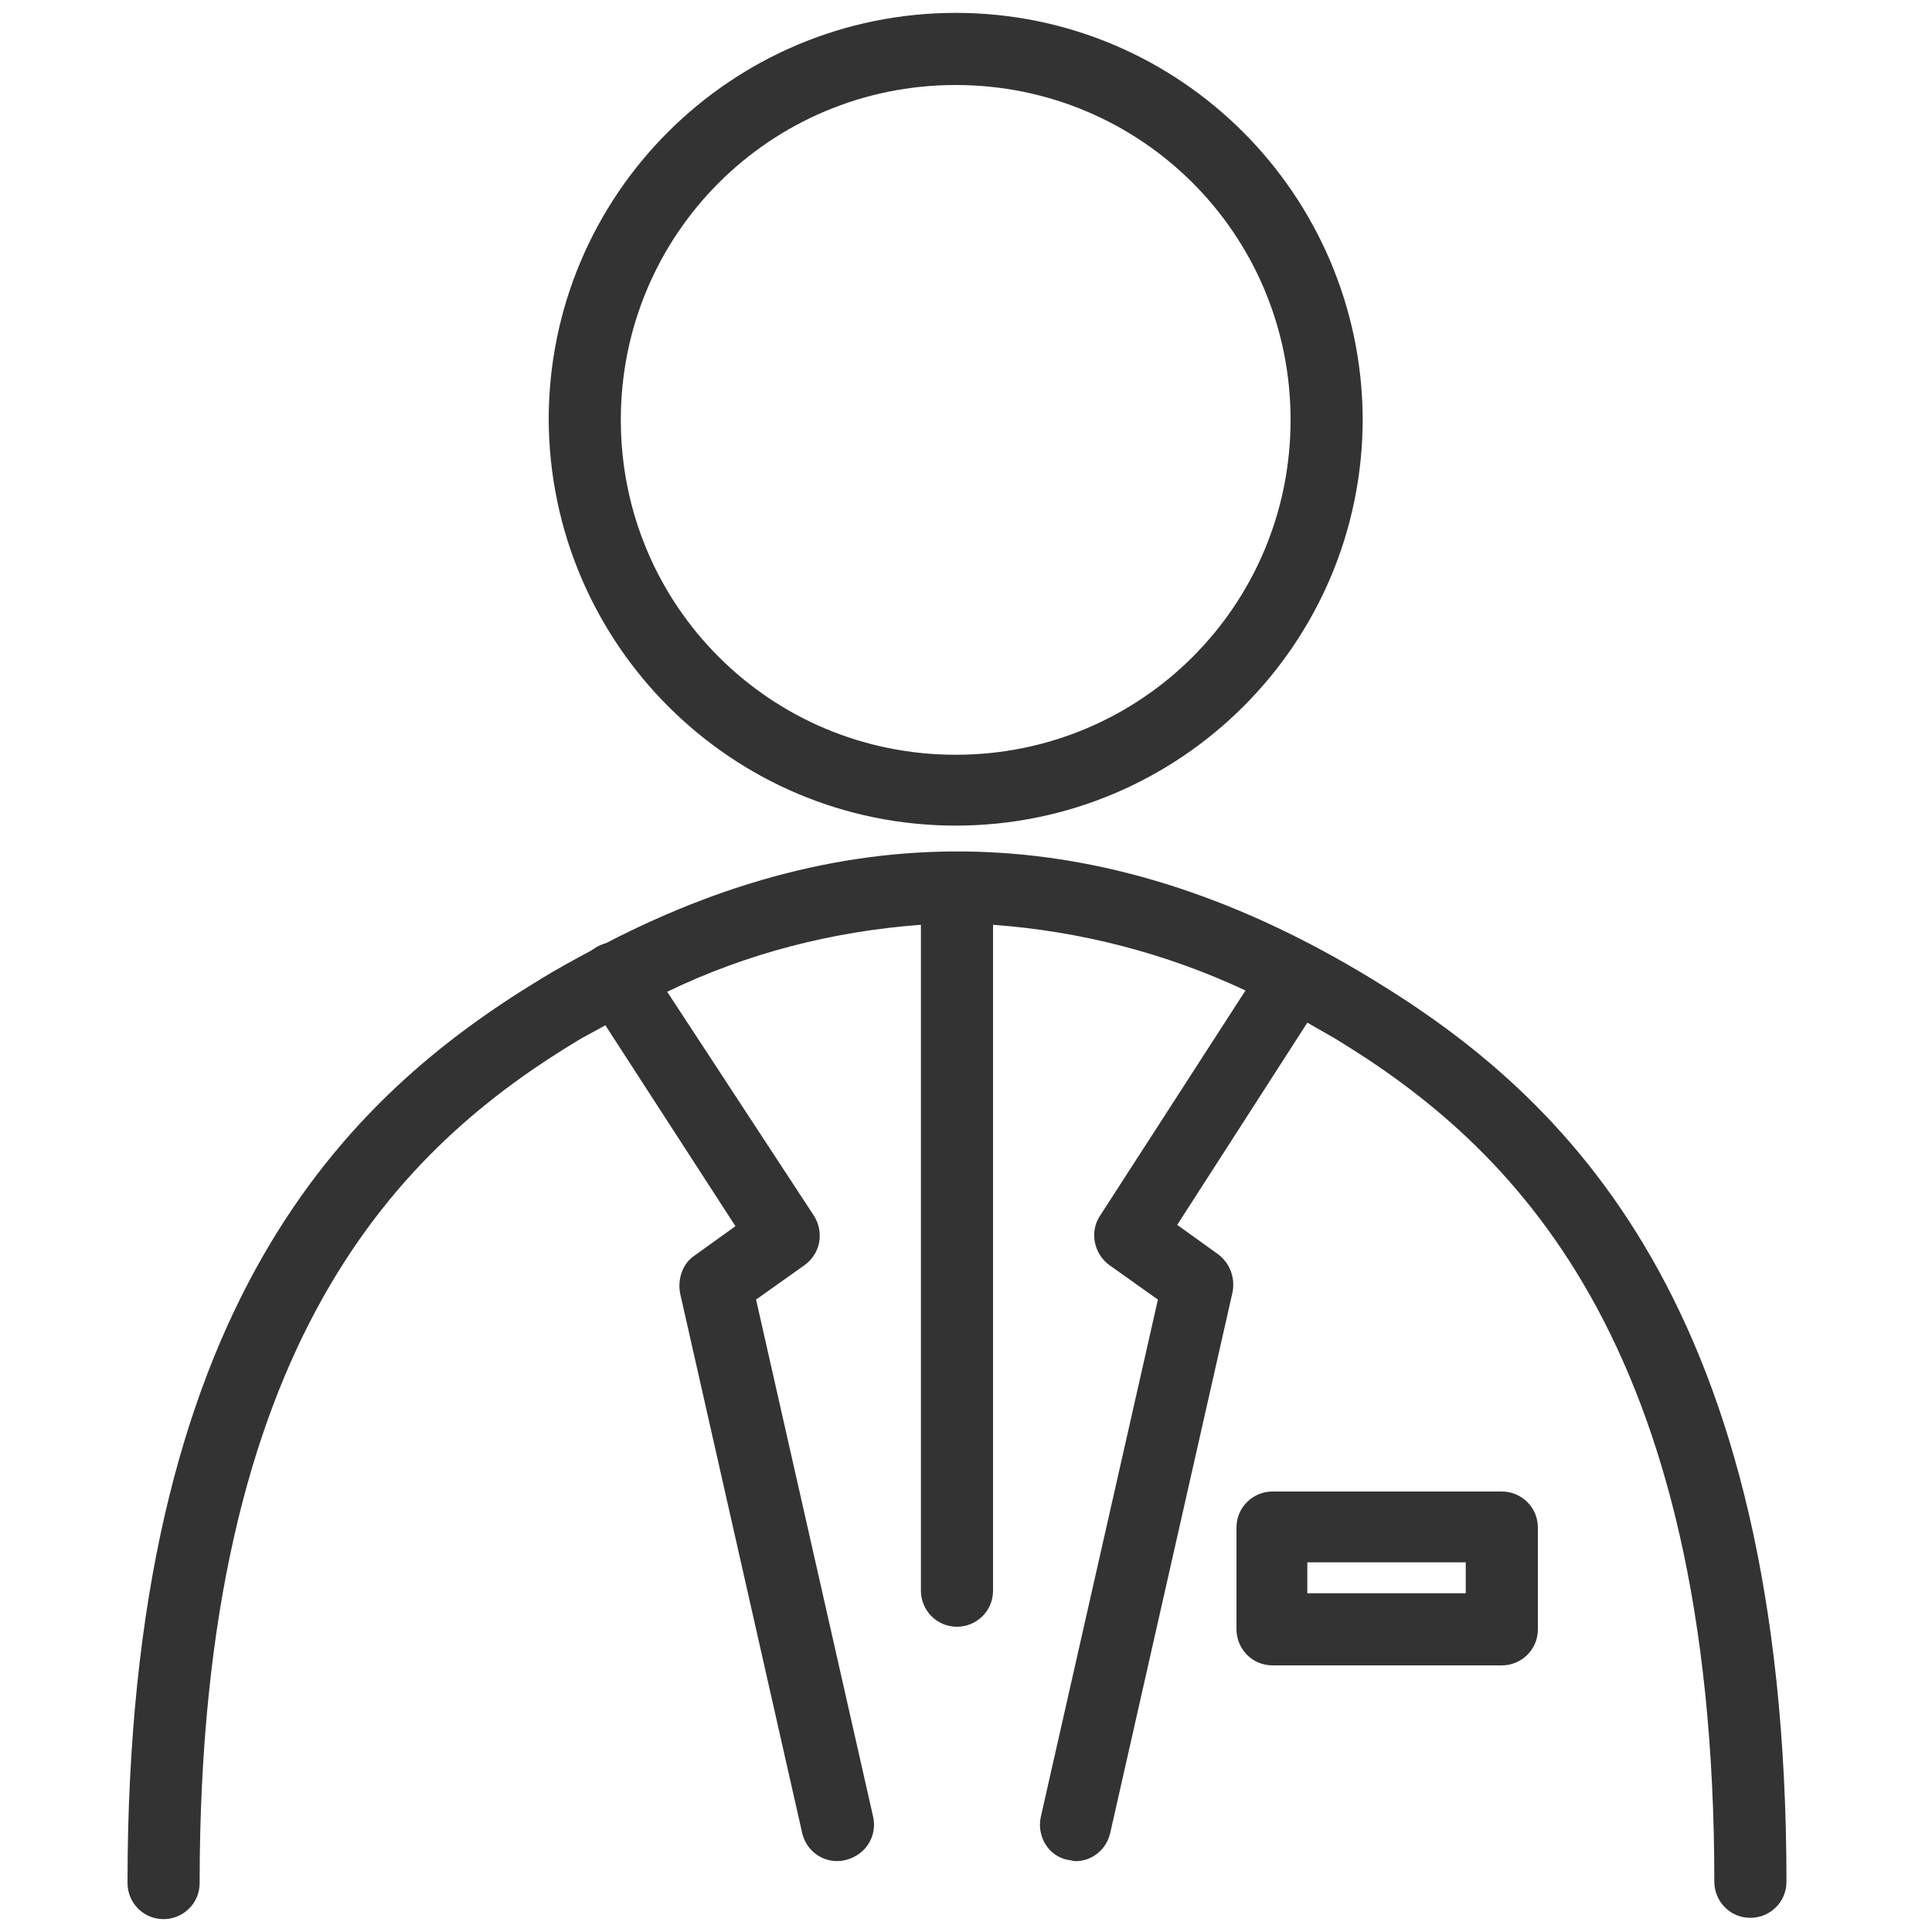
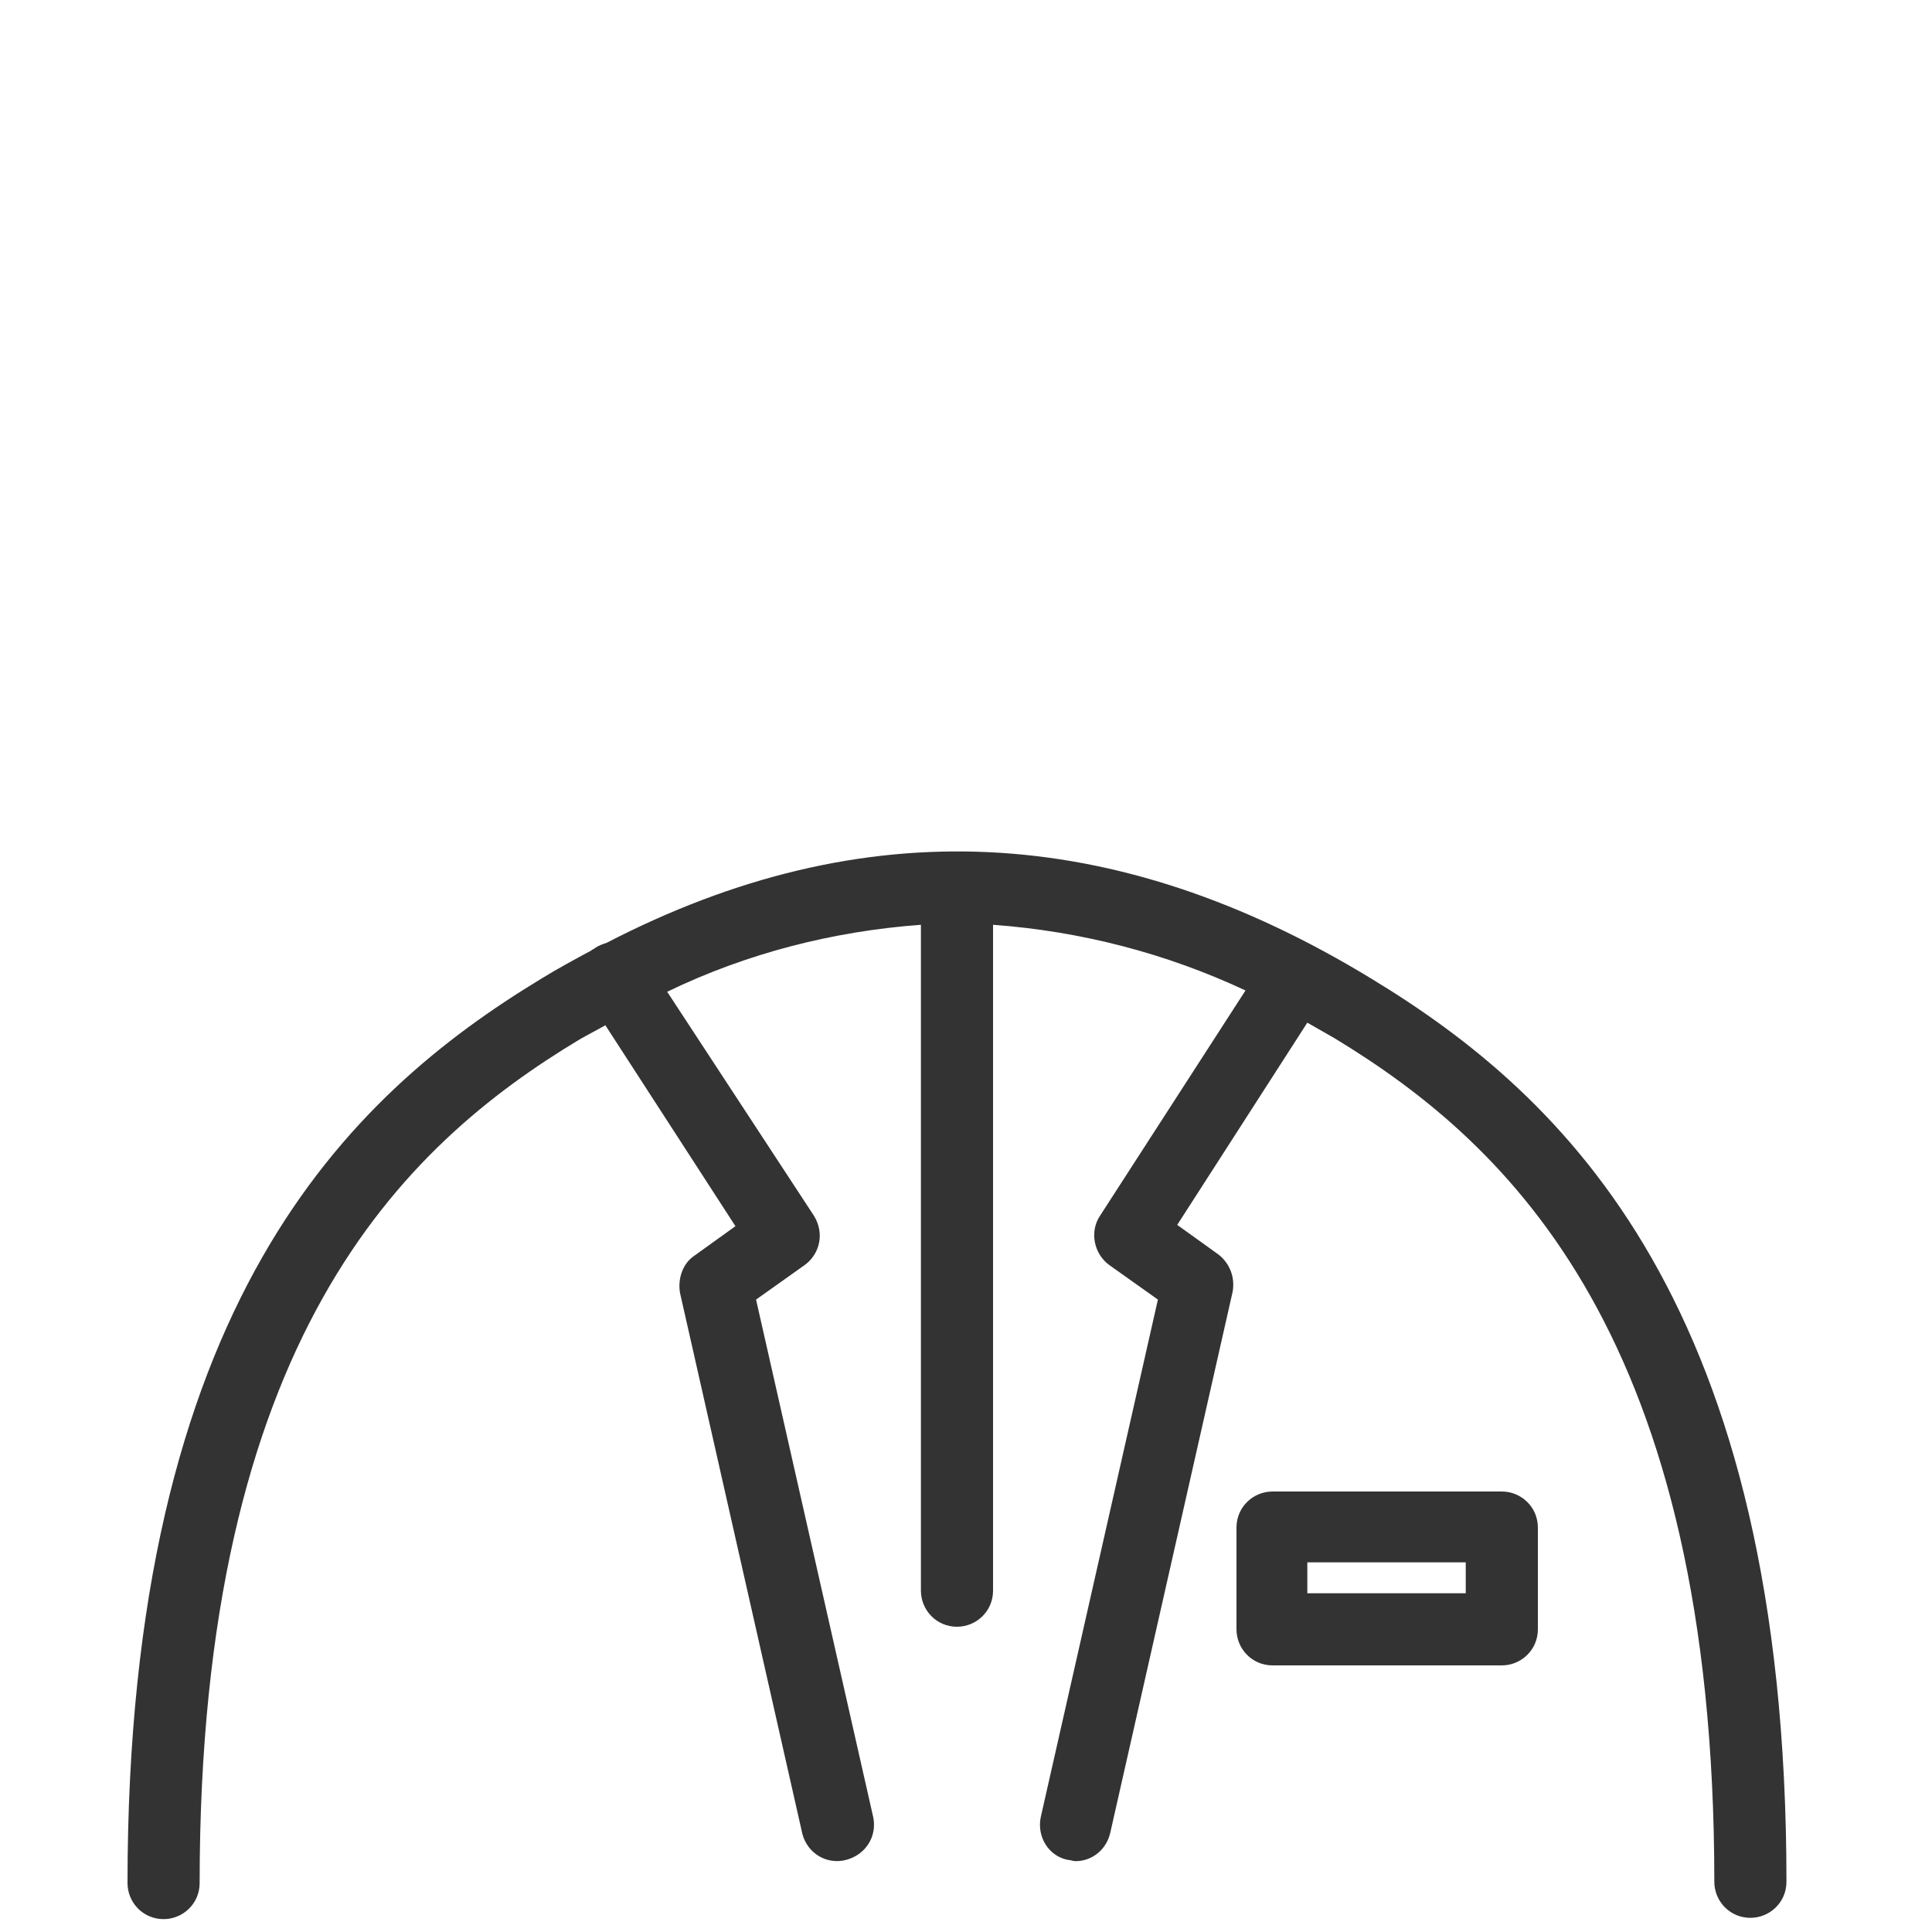
<svg xmlns="http://www.w3.org/2000/svg" version="1.1" id="レイヤー_1" x="0px" y="0px" viewBox="0 0 150 150" style="enable-background:new 0 0 150 150;" xml:space="preserve">
  <style type="text/css">
	.st0{fill:#333333;}
	.st1{fill:#FFFFFF;}
	.st2{fill:#BD9E69;}
</style>
  <g id="グループ_90148" transform="translate(-226.373 -36.409)">
    <g id="グループ_90146" transform="translate(226.373 36.409)">
-       <path id="パス_74919" class="st0" d="M74.2,64.1c17.4,0,31.6-14.1,31.6-31.6C105.7,15.1,91.6,1,74.2,1    C56.8,1,42.6,15.1,42.6,32.6l0,0C42.7,50,56.8,64.1,74.2,64.1z M74.2,6.6c14.4,0,26,11.6,26,26c0,14.4-11.6,26-26,26    c-14.4,0-26-11.6-26-26C48.2,18.2,59.8,6.6,74.2,6.6L74.2,6.6z" />
      <path id="パス_74920" class="st0" d="M116.6,115.8H98.8c-1.5,0-2.8,1.2-2.8,2.8v7.9c0,1.5,1.2,2.8,2.8,2.8h17.8    c1.5,0,2.8-1.2,2.8-2.8v-7.9C119.4,117,118.1,115.8,116.6,115.8z M113.8,121.3v2.4h-12.3v-2.4H113.8z" />
      <path id="パス_74921" class="st0" d="M106.5,76c-20-12.2-39.5-13.1-59.4-2.8c-0.3,0.1-0.6,0.2-0.9,0.4c-0.1,0.1-0.2,0.1-0.3,0.2    c-1.3,0.7-2.6,1.4-3.9,2.2c-15,9.1-32.1,25.3-32.1,70.2c0,1.5,1.2,2.8,2.8,2.8c1.5,0,2.8-1.2,2.8-2.8c0-42.2,15.7-57.2,29.5-65.5    c0.7-0.4,1.3-0.7,2-1.1l10.1,15.6l-3.2,2.3c-0.9,0.6-1.3,1.8-1.1,2.9l9.5,42c0.4,1.5,1.9,2.4,3.4,2c1.5-0.4,2.4-1.8,2.1-3.3    l-9.1-40.2l3.8-2.7c1.2-0.9,1.5-2.5,0.7-3.8L51.8,77c6.2-3,12.9-4.7,19.7-5.2v51.7c0,1.5,1.2,2.8,2.8,2.8c1.5,0,2.8-1.2,2.8-2.8    V71.8c6.8,0.5,13.4,2.2,19.6,5.1L85.4,94.4c-0.8,1.2-0.5,2.9,0.7,3.8l3.8,2.7l-9.1,40.2c-0.3,1.5,0.6,3,2.1,3.3    c0.2,0,0.4,0.1,0.6,0.1c1.3,0,2.4-0.9,2.7-2.2l9.5-42c0.2-1.1-0.2-2.2-1.1-2.9l-3.2-2.3l10.1-15.7c0.7,0.4,1.4,0.8,2.1,1.2    c13.7,8.3,29.5,23.3,29.5,65.5c0,1.5,1.2,2.8,2.8,2.8c1.5,0,2.8-1.2,2.8-2.8C138.7,101.3,121.5,85.1,106.5,76z" />
    </g>
  </g>
</svg>